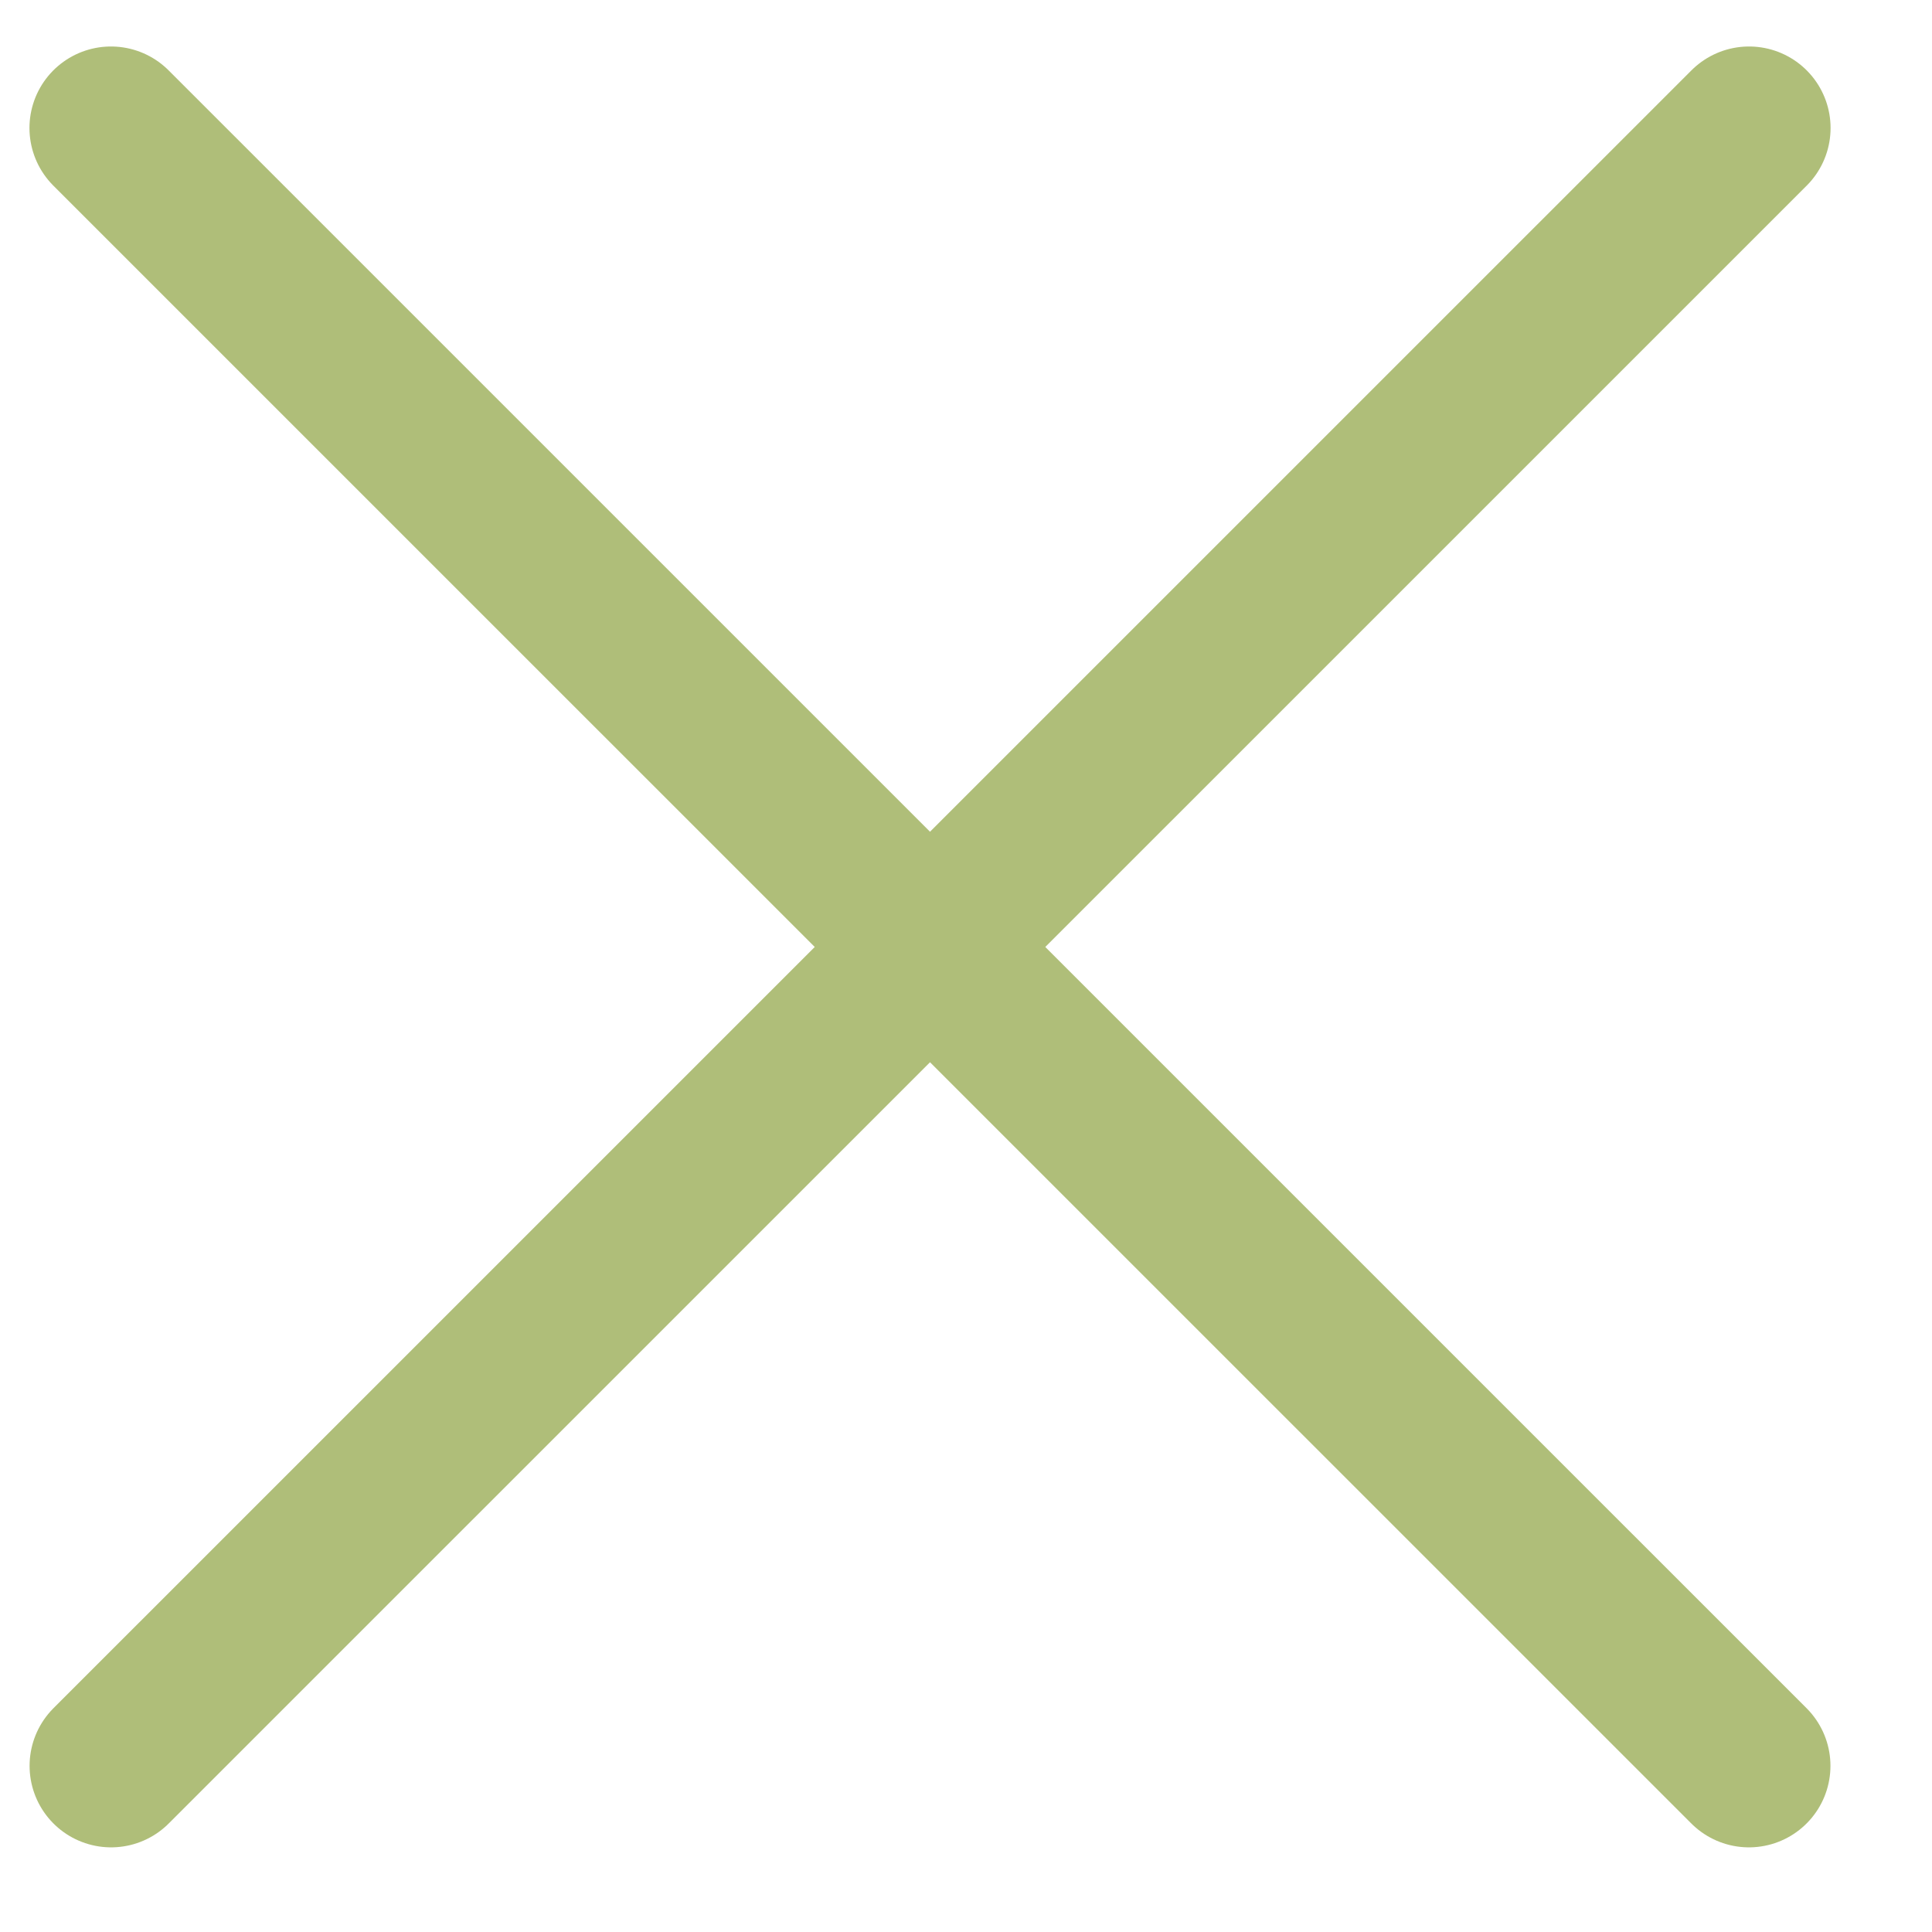
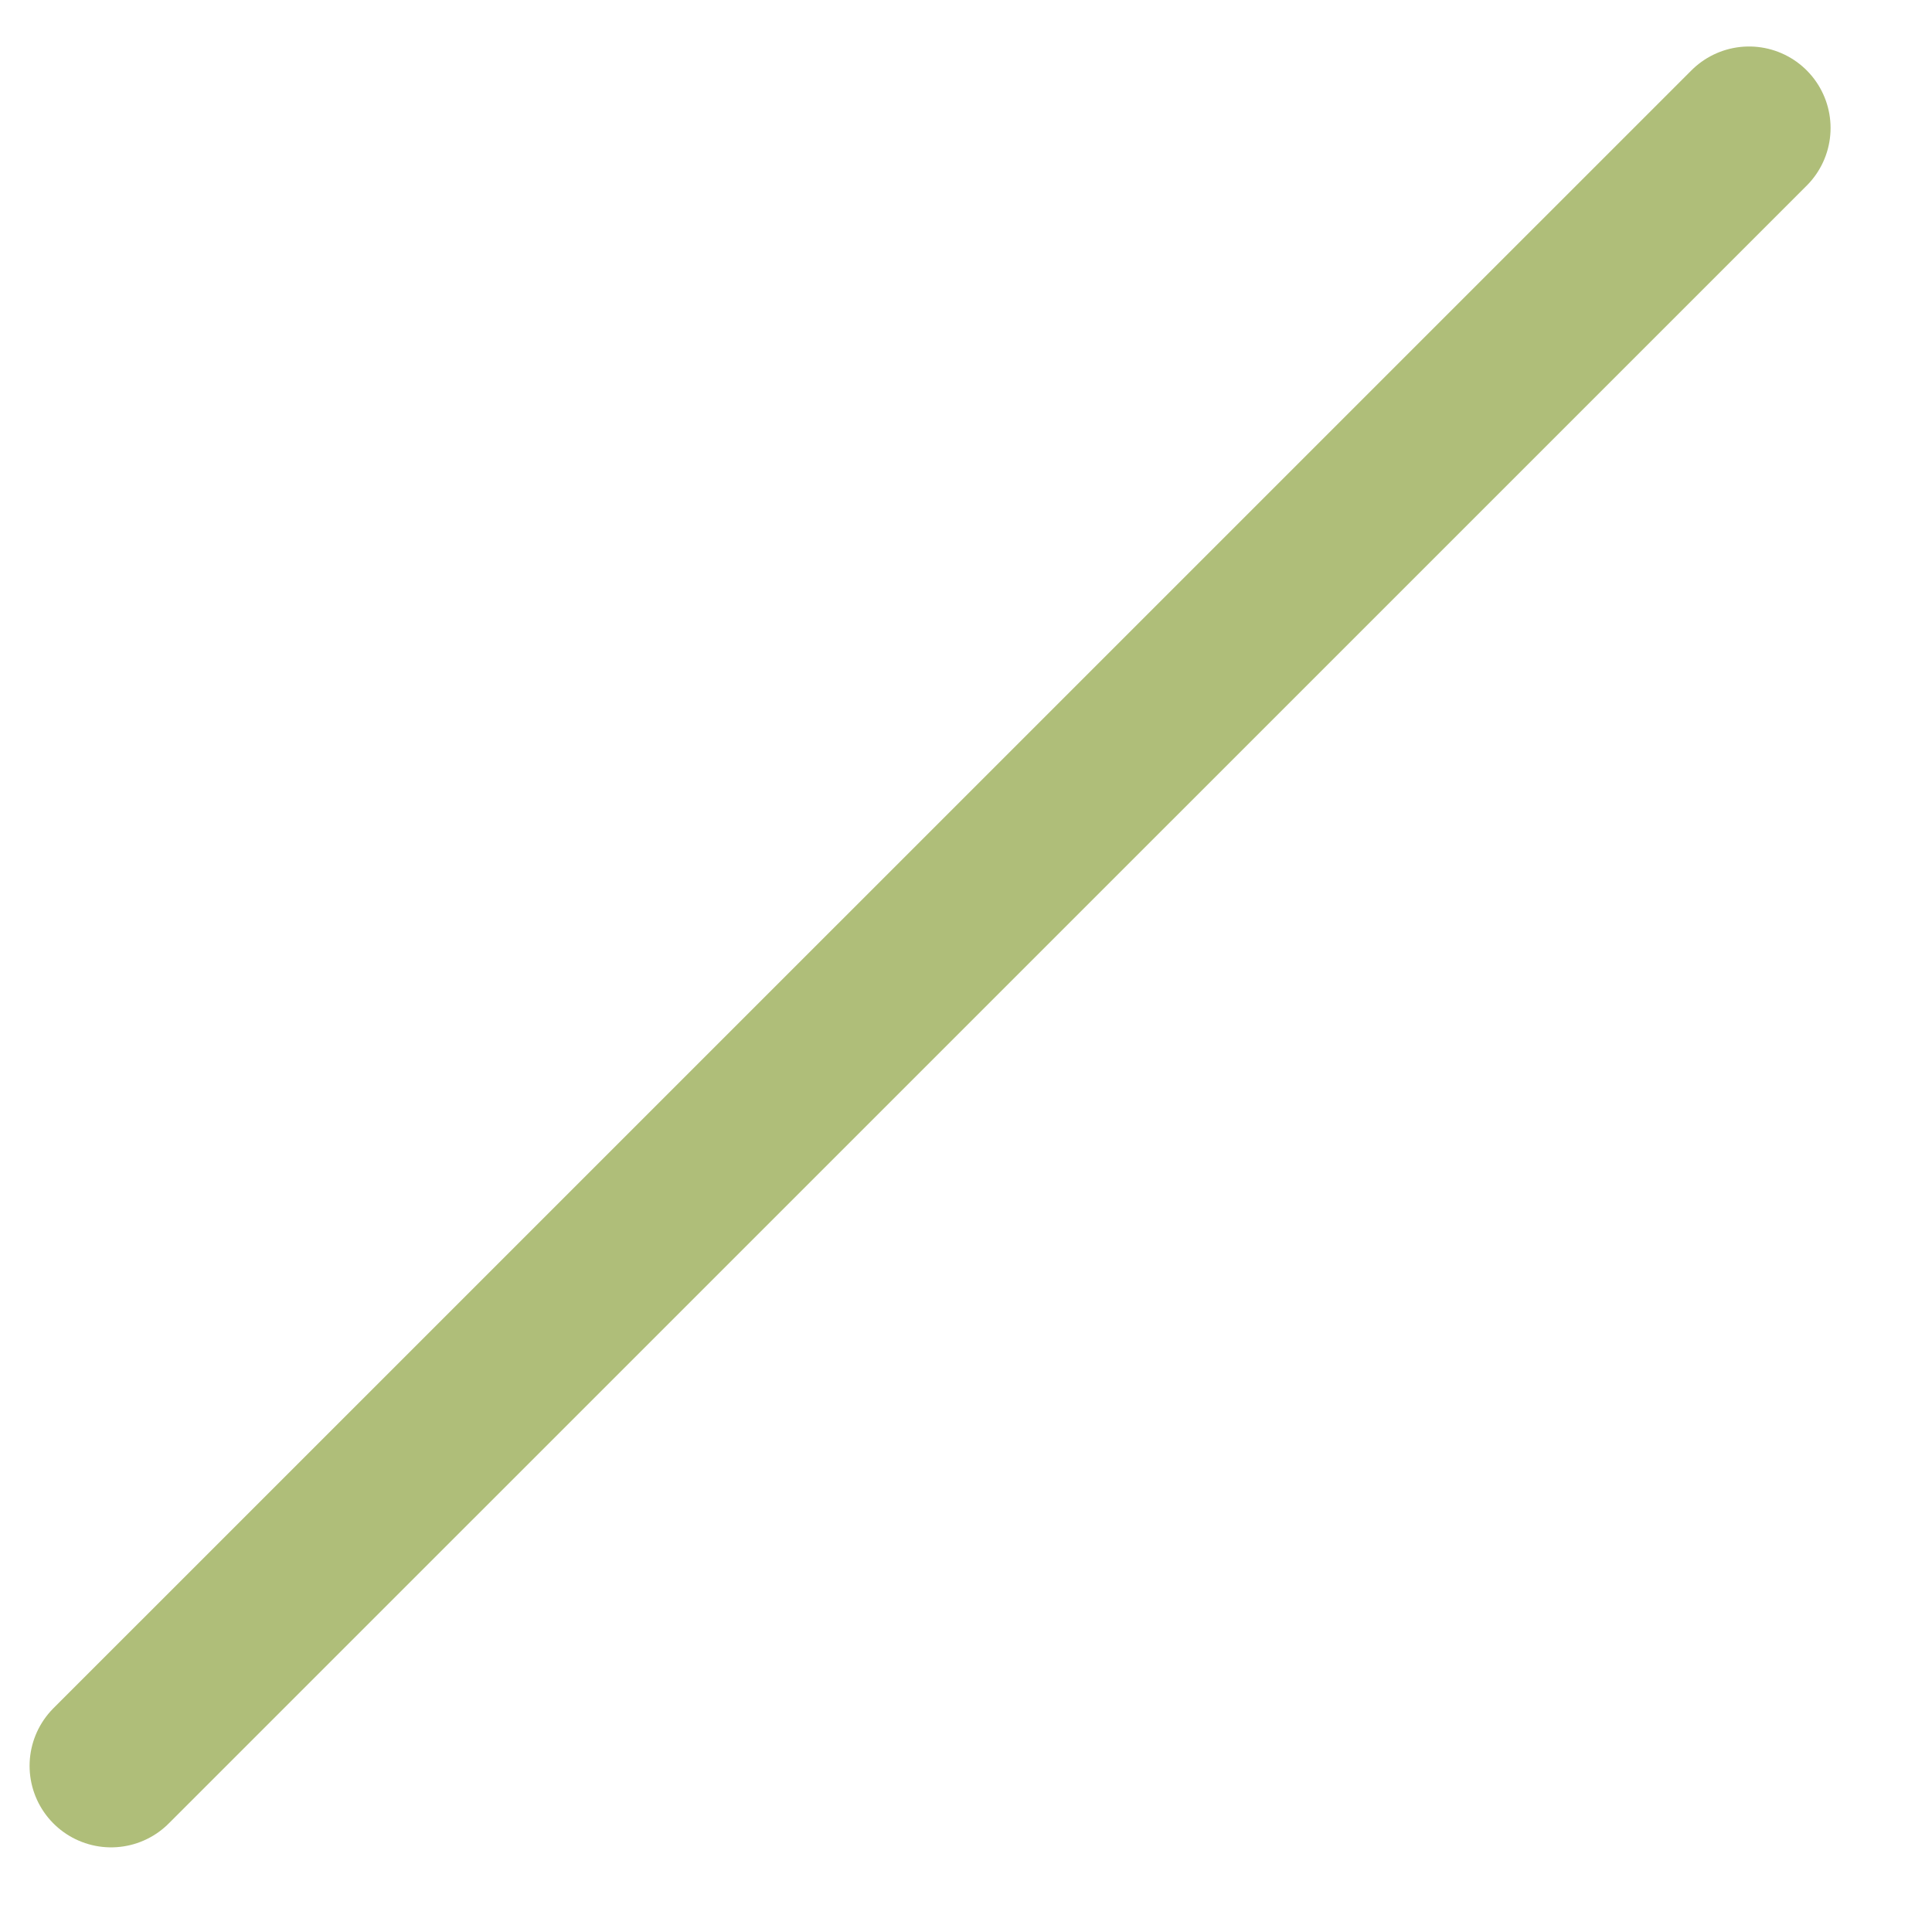
<svg xmlns="http://www.w3.org/2000/svg" width="16px" height="16px" viewBox="0 0 16 16" version="1.1">
  <title>X</title>
  <desc>Created with Sketch.</desc>
  <g id="Page-1" stroke="none" stroke-width="1" fill="none" fill-rule="evenodd" stroke-linecap="round">
    <g id="T1---Homepage---mobile-1" transform="translate(-338, -1537)" stroke="#AFBE79" stroke-width="1.35">
      <g id="Our-Impact-" transform="translate(-0.219, 1416.861)">
        <g id="X" transform="translate(338.719, 120.791)">
          <line x1="0.42" y1="13.972" x2="13.985" y2="0.408" id="Line-15-Copy-2" />
-           <line x1="0.42" y1="13.972" x2="13.985" y2="0.408" id="Line-15-Copy-3" transform="translate(7.202, 7.19) scale(-1, 1) translate(-7.202, -7.19) " />
        </g>
      </g>
    </g>
  </g>
</svg>